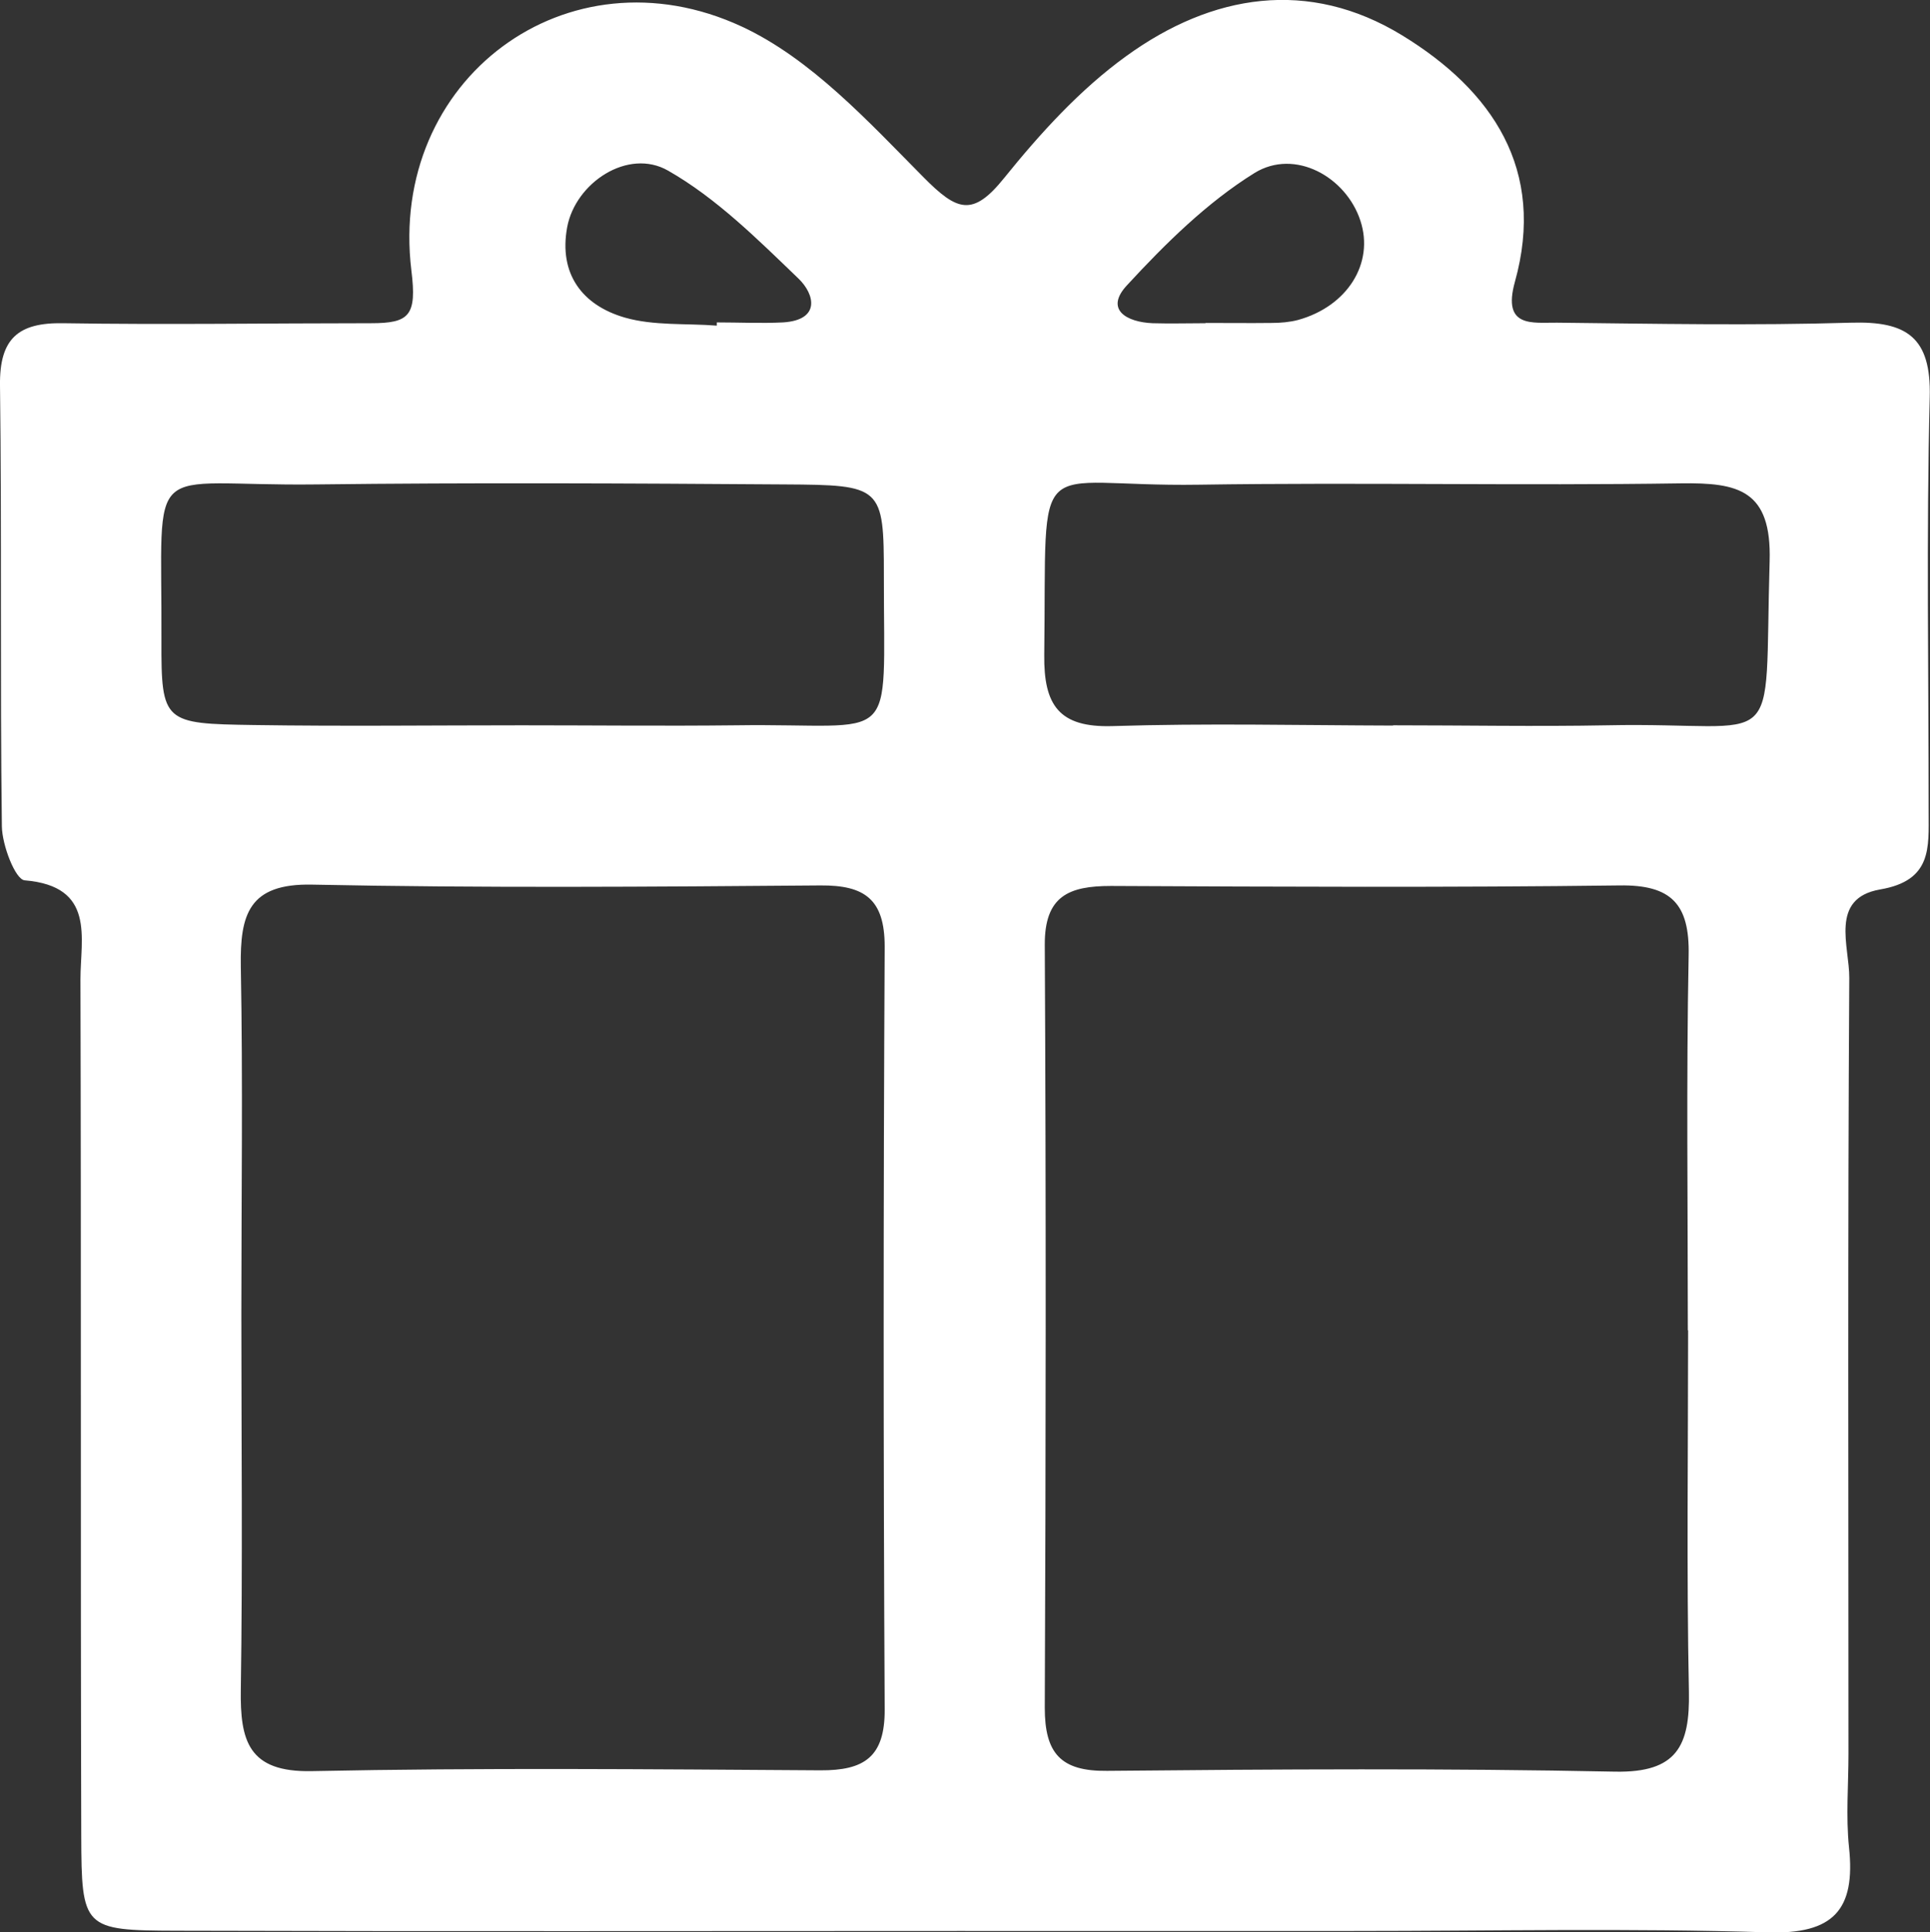
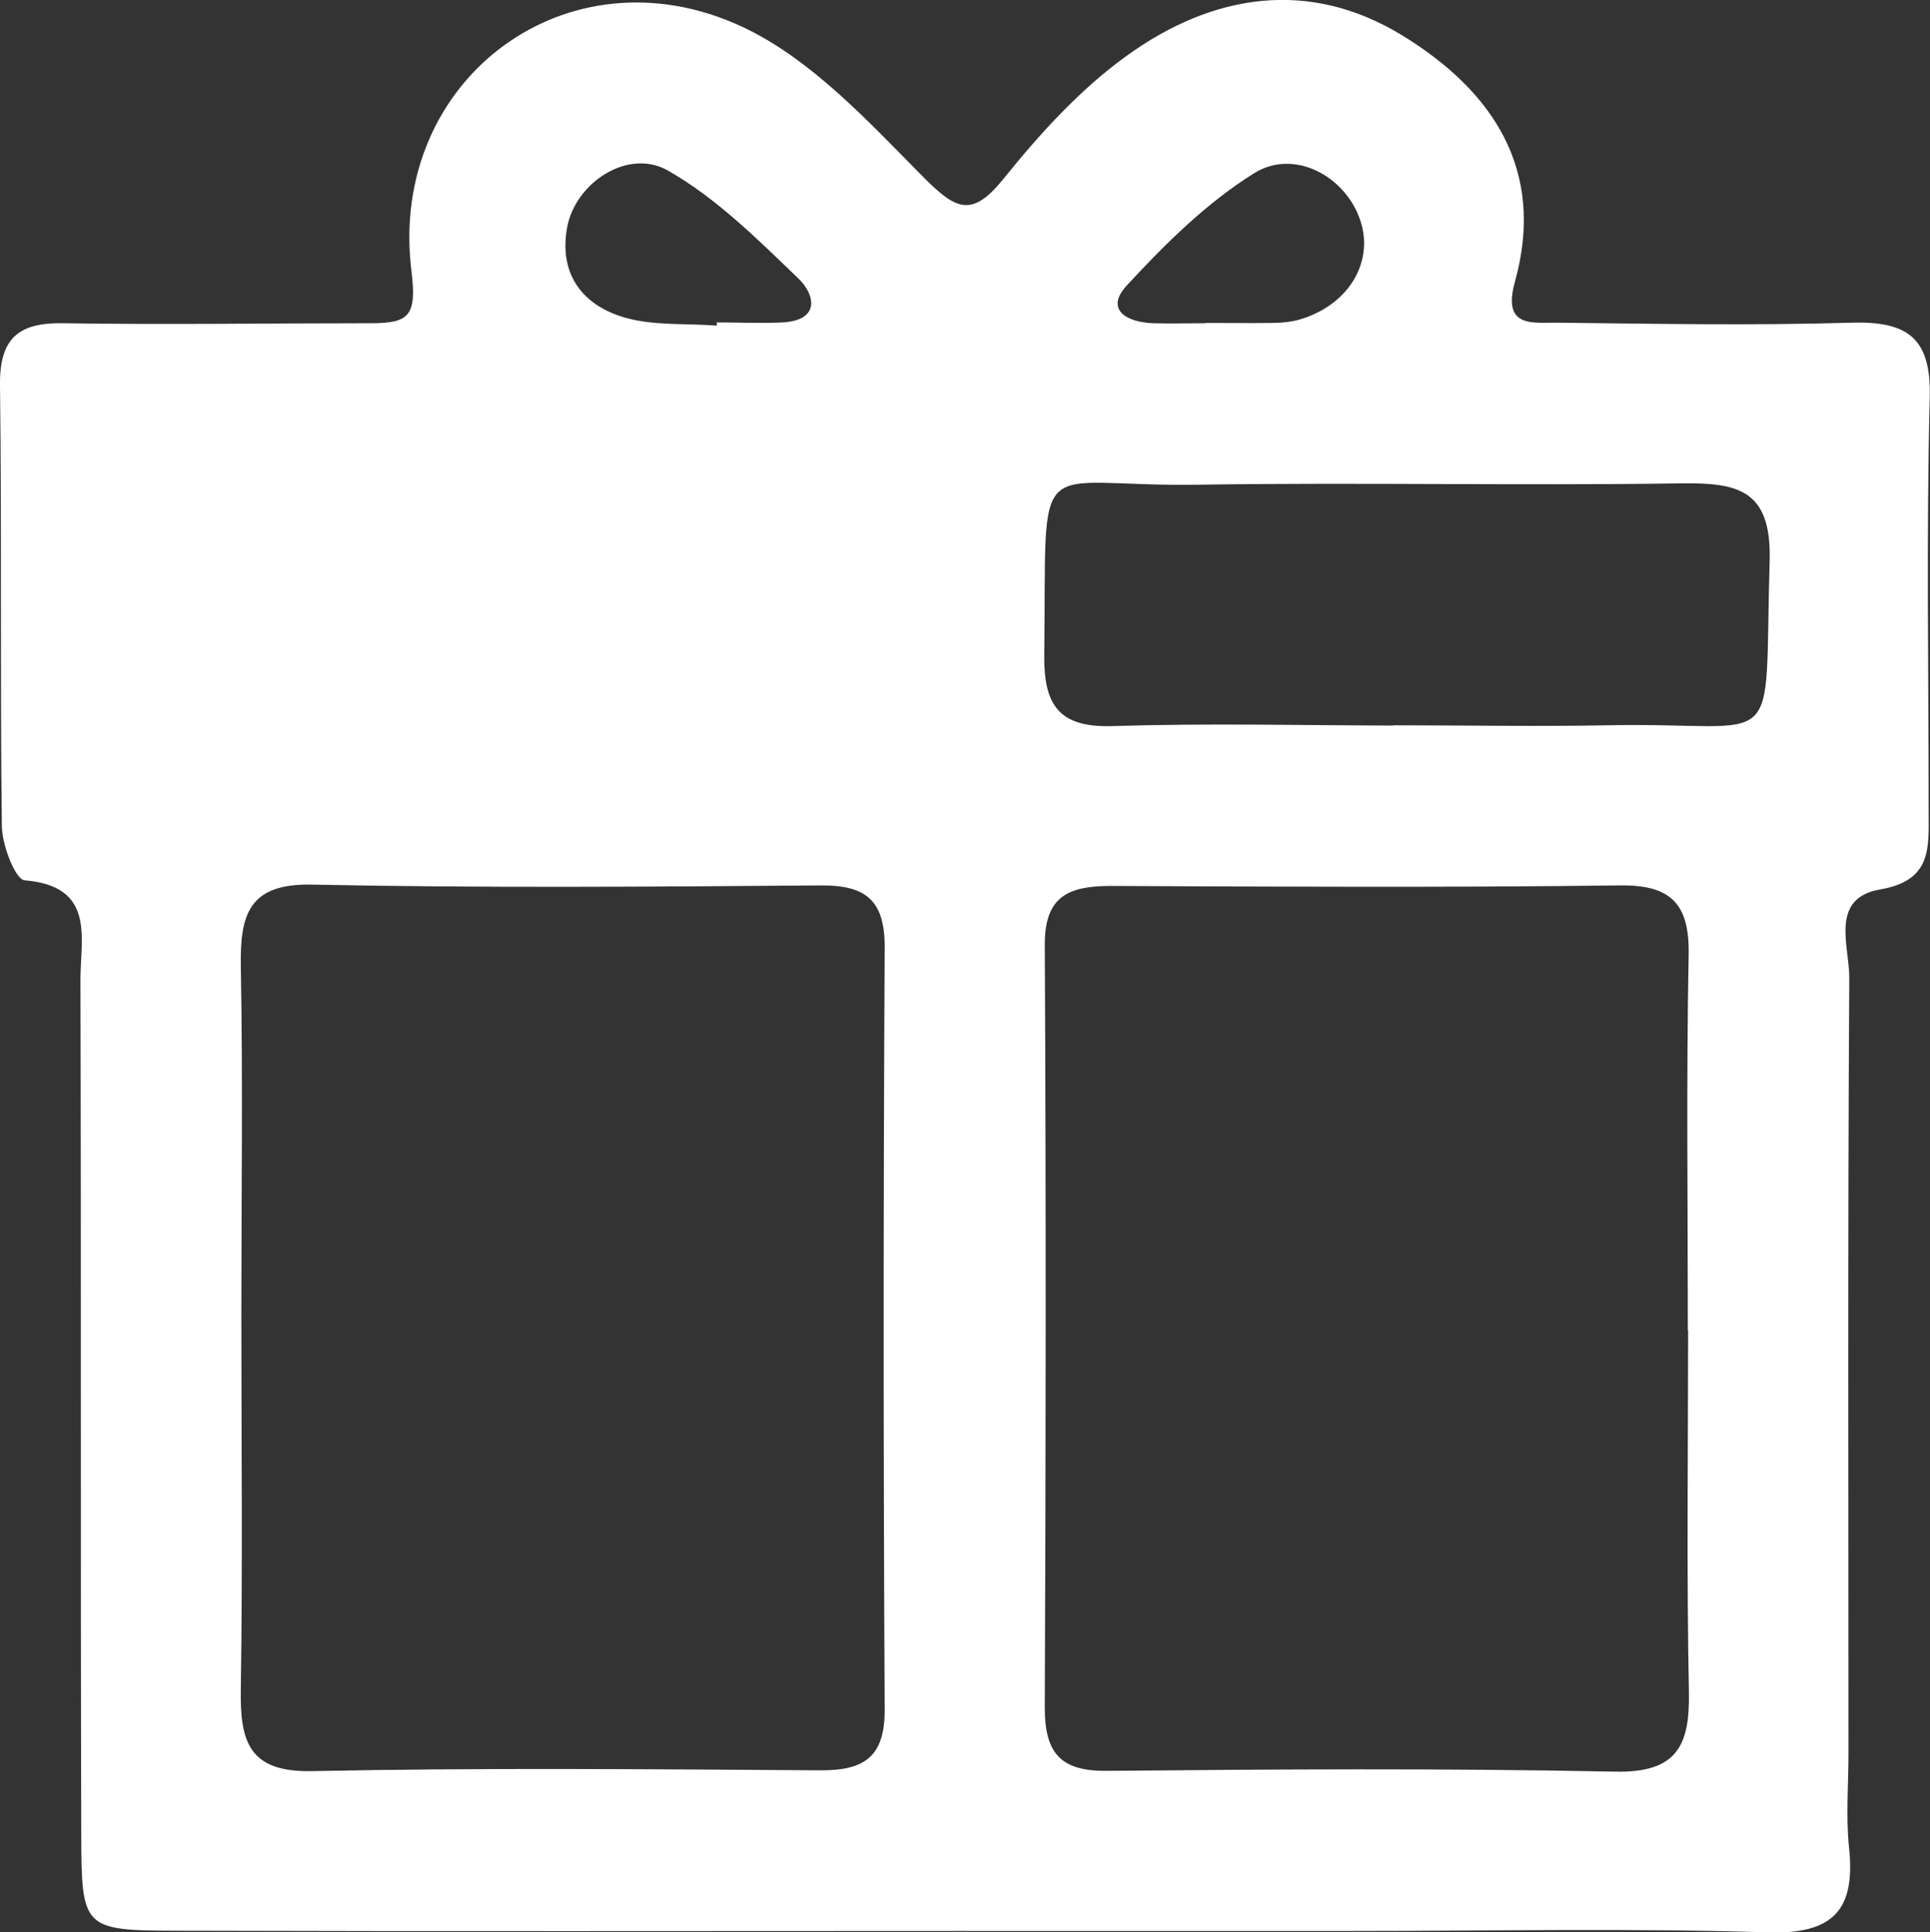
<svg xmlns="http://www.w3.org/2000/svg" id="Ebene_2" data-name="Ebene 2" viewBox="0 0 71.97 72.04">
  <rect x="0" y="0" width="71.97" height="72.04" fill="#333333" stroke="none" />
  <defs>
    <style>
      .cls-1 {
        fill: #fff;
        stroke-width: 0px;
      }
    </style>
  </defs>
  <g id="Ebene_1-2" data-name="Ebene 1">
-     <path class="cls-1" d="M36,71.99c-9.81,0-19.61.02-29.42-.01-3.48-.01-3.54-.08-3.55-3.56-.03-10.64,0-21.27-.03-31.91,0-1.54.57-3.47-2.08-3.69-.35-.03-.84-1.31-.85-2.01C0,25.33.07,19.84,0,14.36c-.02-1.74.68-2.34,2.36-2.31,3.82.06,7.64,0,11.47,0,1.44,0,1.72-.28,1.51-1.97-.86-7.11,5.81-12.11,12.32-9.09,2.58,1.2,4.71,3.53,6.78,5.62,1.25,1.26,1.83,1.49,3.01.02,1.34-1.66,2.83-3.3,4.55-4.54,3.19-2.31,6.79-2.91,10.29-.77,3.35,2.05,5.37,5,4.2,9.19-.48,1.73.67,1.51,1.57,1.52,3.66.04,7.32.11,10.97,0,2.06-.06,2.99.53,2.93,2.78-.13,5.15-.04,10.3-.04,15.46,0,1.33.13,2.56-1.81,2.89-1.9.33-1.14,2.13-1.15,3.3-.06,9.64-.03,19.28-.03,28.92,0,1.16-.1,2.34.02,3.49.25,2.33-.58,3.25-3.04,3.17-5.15-.16-10.3-.05-15.46-.05-4.82,0-9.64,0-14.46,0ZM9,49.01c0,4.66.05,9.32-.02,13.97-.03,1.92.28,3.1,2.65,3.05,6.32-.13,12.64-.07,18.96-.03,1.64.01,2.41-.5,2.4-2.27-.05-9.48-.05-18.96,0-28.44,0-1.77-.75-2.29-2.39-2.28-6.32.05-12.64.1-18.96-.03-2.37-.05-2.69,1.12-2.66,3.05.08,4.32.02,8.65.02,12.97ZM62.94,49.59c0-4.66-.06-9.32.03-13.97.04-1.91-.64-2.64-2.58-2.61-6.32.08-12.64.05-18.96.02-1.57,0-2.48.37-2.47,2.2.05,9.48.04,18.96,0,28.44,0,1.69.59,2.37,2.32,2.35,6.32-.06,12.64-.1,18.96.03,2.29.04,2.78-.96,2.74-2.98-.09-4.49-.03-8.98-.03-13.47ZM19.45,27.04c2.66,0,5.32.03,7.98,0,6.13-.09,5.52.98,5.53-5.57,0-3.34-.07-3.39-3.7-3.41-5.82-.04-11.64-.07-17.46,0-6.49.08-5.75-1.17-5.78,5.81-.01,3.08.09,3.11,3.45,3.16,3.32.05,6.65.01,9.98.01ZM51.95,27.04c2.66,0,5.32.05,7.98,0,6.67-.14,5.84,1.33,6.06-6.11.08-2.67-1.17-2.94-3.31-2.91-5.98.09-11.97-.04-17.96.05-6.36.1-5.68-1.51-5.78,6.35-.02,1.87.55,2.71,2.54,2.65,3.49-.11,6.98-.03,10.47-.02ZM26.73,12.13s0-.07,0-.11c.82,0,1.65.04,2.47,0,1.41-.09,1.18-1.05.58-1.63-1.52-1.46-3.06-3-4.87-4.03-1.49-.85-3.45.45-3.76,2.11-.32,1.74.56,2.91,2.15,3.37,1.08.31,2.28.21,3.43.3ZM44.95,12.04c.82,0,1.65.01,2.47,0,.33,0,.67-.03.98-.11,1.85-.51,2.85-2.12,2.33-3.7-.53-1.63-2.44-2.71-3.95-1.78-1.77,1.1-3.32,2.63-4.75,4.18-.85.91-.02,1.38.95,1.42.66.02,1.32,0,1.98,0Z" />
+     <path class="cls-1" d="M36,71.99c-9.81,0-19.61.02-29.42-.01-3.48-.01-3.54-.08-3.55-3.56-.03-10.64,0-21.27-.03-31.91,0-1.54.57-3.47-2.08-3.69-.35-.03-.84-1.31-.85-2.01C0,25.33.07,19.84,0,14.36c-.02-1.74.68-2.34,2.36-2.31,3.82.06,7.64,0,11.47,0,1.44,0,1.72-.28,1.51-1.97-.86-7.11,5.81-12.11,12.32-9.09,2.58,1.2,4.71,3.53,6.78,5.62,1.25,1.26,1.83,1.49,3.01.02,1.34-1.66,2.83-3.3,4.55-4.54,3.19-2.31,6.79-2.91,10.29-.77,3.35,2.05,5.37,5,4.2,9.19-.48,1.73.67,1.51,1.57,1.52,3.66.04,7.32.11,10.97,0,2.06-.06,2.99.53,2.93,2.78-.13,5.15-.04,10.3-.04,15.46,0,1.33.13,2.56-1.81,2.89-1.9.33-1.14,2.13-1.15,3.3-.06,9.64-.03,19.28-.03,28.92,0,1.16-.1,2.34.02,3.49.25,2.33-.58,3.25-3.04,3.17-5.15-.16-10.3-.05-15.46-.05-4.82,0-9.64,0-14.46,0ZM9,49.01c0,4.66.05,9.32-.02,13.97-.03,1.92.28,3.1,2.65,3.05,6.32-.13,12.64-.07,18.96-.03,1.64.01,2.41-.5,2.4-2.27-.05-9.48-.05-18.96,0-28.44,0-1.77-.75-2.29-2.39-2.28-6.32.05-12.64.1-18.96-.03-2.37-.05-2.69,1.12-2.66,3.05.08,4.32.02,8.65.02,12.97ZM62.94,49.59c0-4.66-.06-9.32.03-13.97.04-1.91-.64-2.64-2.58-2.61-6.32.08-12.64.05-18.96.02-1.57,0-2.48.37-2.47,2.2.05,9.48.04,18.96,0,28.44,0,1.69.59,2.37,2.32,2.35,6.32-.06,12.64-.1,18.96.03,2.29.04,2.78-.96,2.74-2.98-.09-4.49-.03-8.98-.03-13.47ZM19.45,27.04ZM51.95,27.04c2.66,0,5.32.05,7.98,0,6.67-.14,5.84,1.33,6.06-6.11.08-2.67-1.17-2.94-3.31-2.91-5.98.09-11.97-.04-17.96.05-6.36.1-5.68-1.51-5.78,6.35-.02,1.87.55,2.71,2.54,2.65,3.49-.11,6.98-.03,10.47-.02ZM26.73,12.13s0-.07,0-.11c.82,0,1.65.04,2.47,0,1.41-.09,1.18-1.05.58-1.63-1.52-1.46-3.06-3-4.87-4.03-1.49-.85-3.45.45-3.76,2.11-.32,1.74.56,2.91,2.15,3.37,1.08.31,2.28.21,3.43.3ZM44.95,12.04c.82,0,1.65.01,2.47,0,.33,0,.67-.03.98-.11,1.85-.51,2.85-2.12,2.33-3.7-.53-1.63-2.44-2.71-3.95-1.78-1.77,1.1-3.32,2.63-4.75,4.18-.85.91-.02,1.38.95,1.42.66.02,1.32,0,1.98,0Z" />
  </g>
</svg>